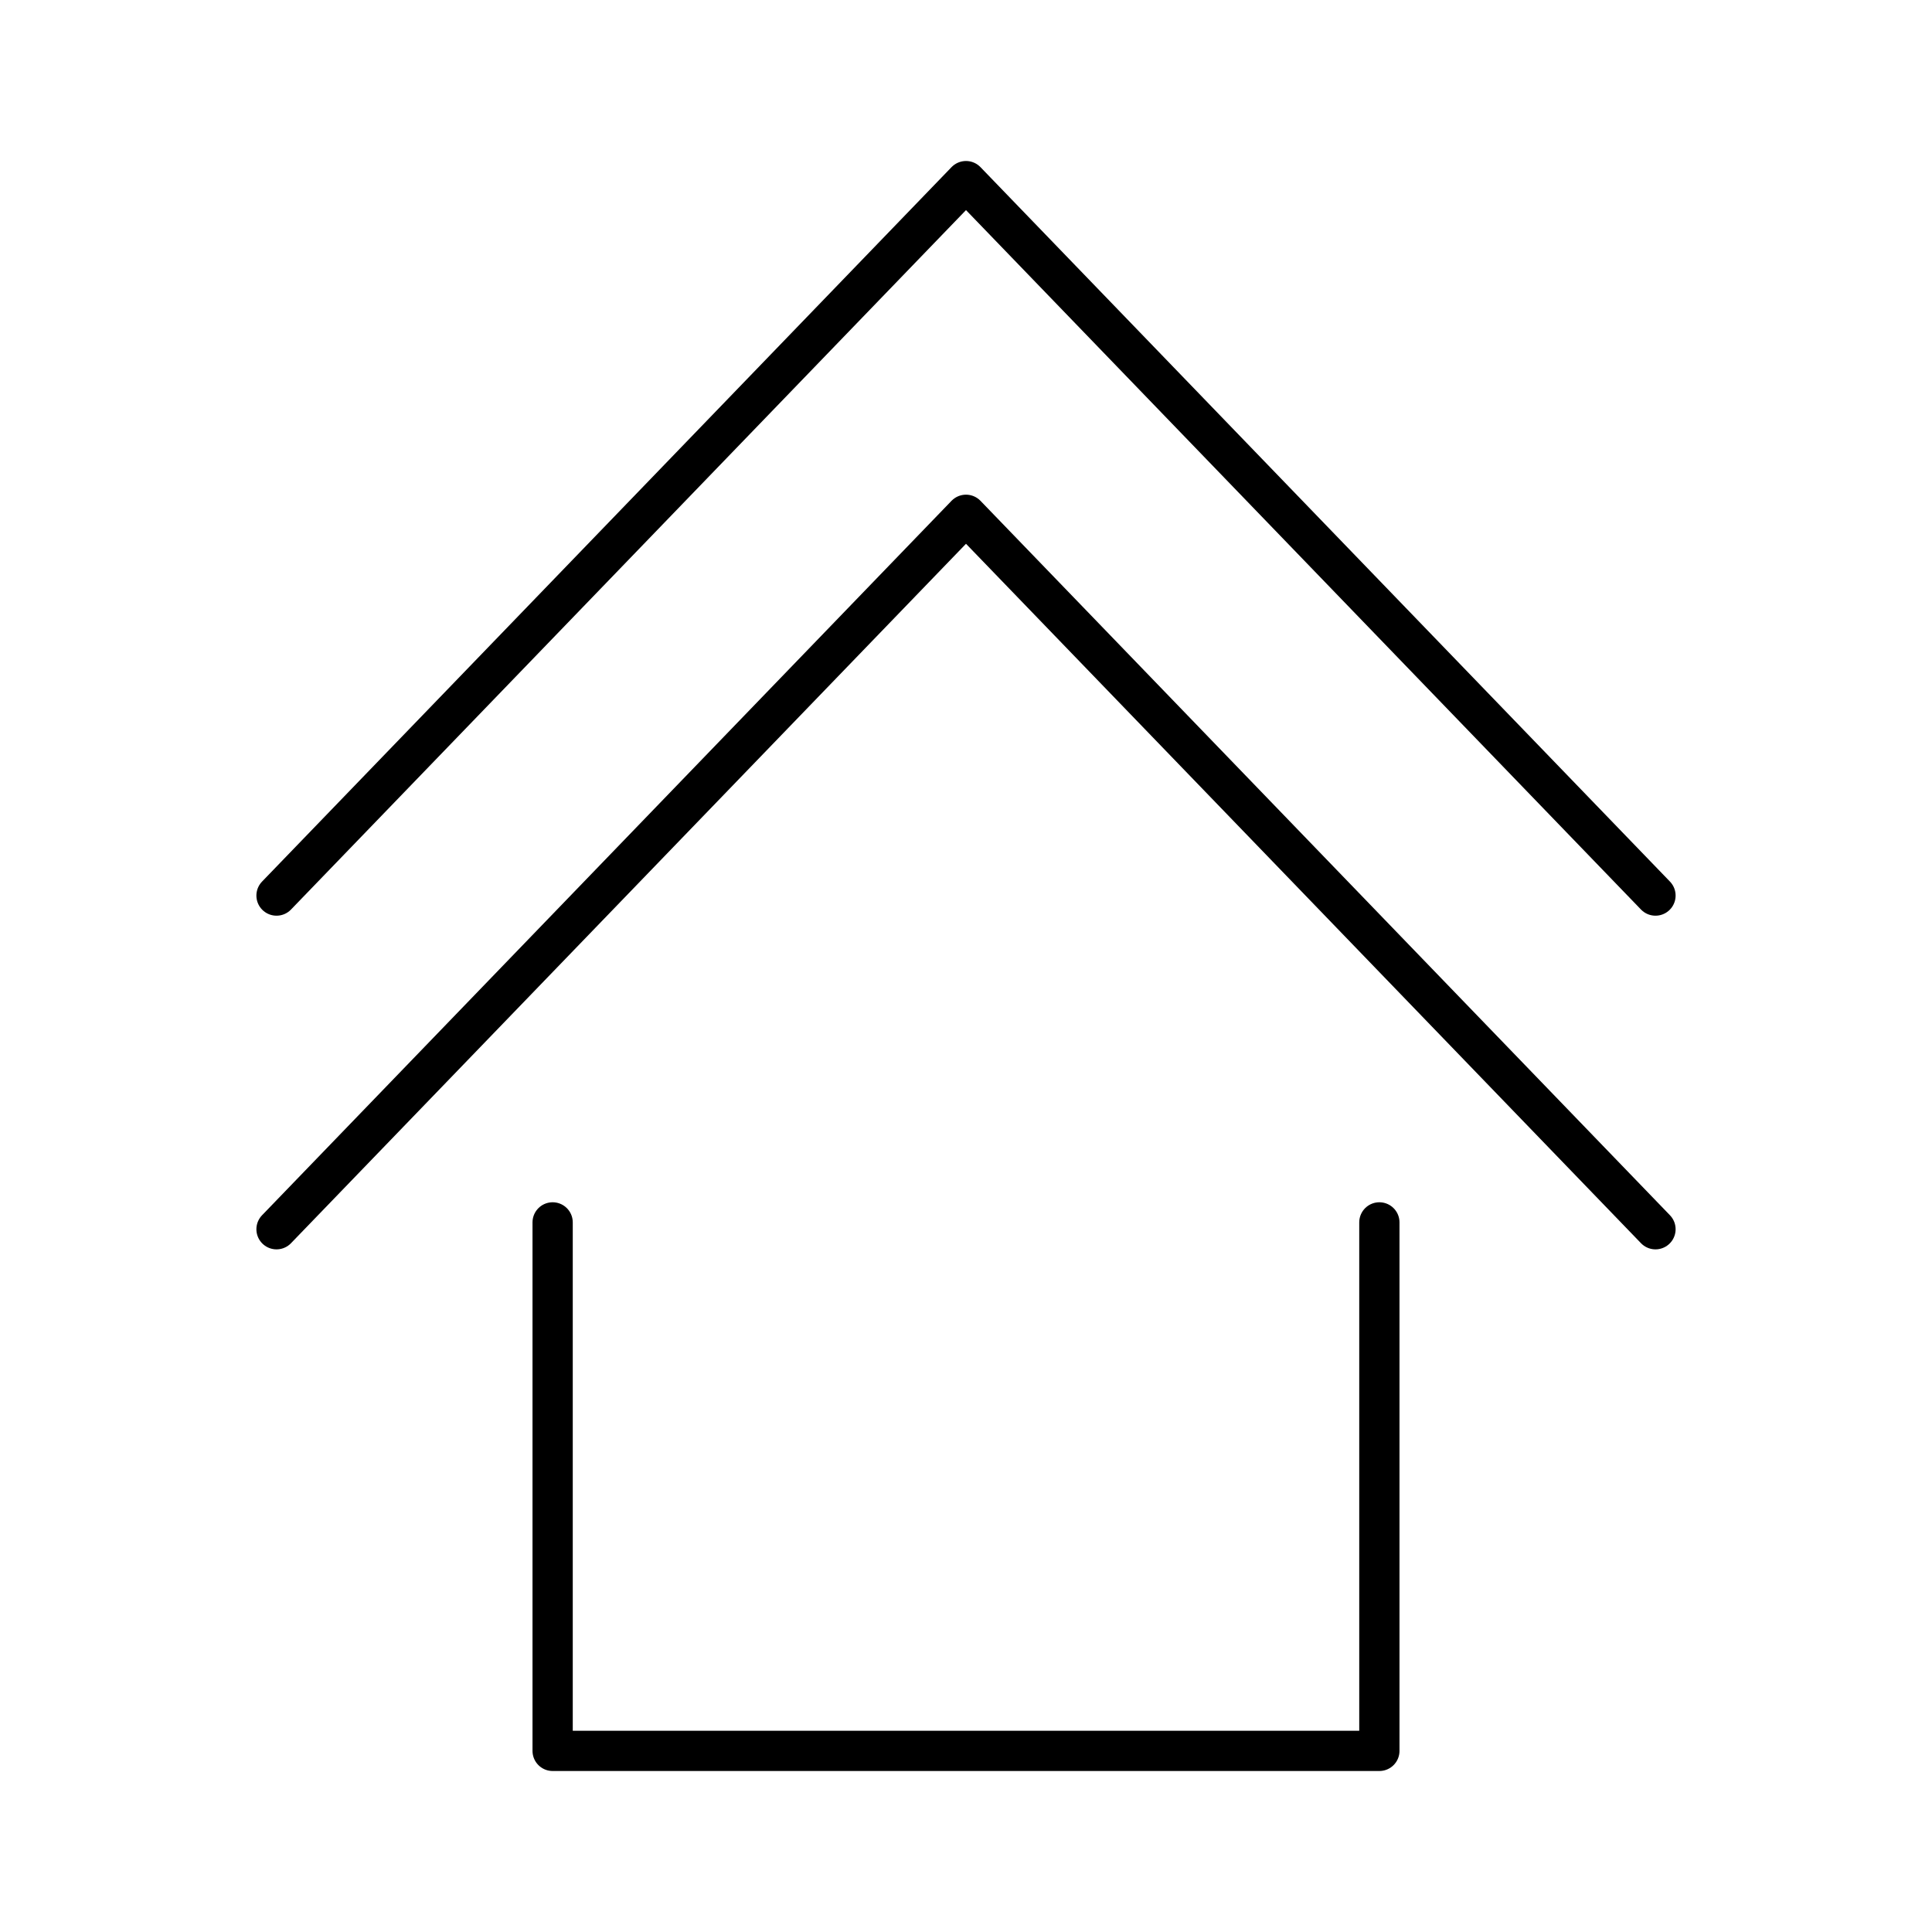
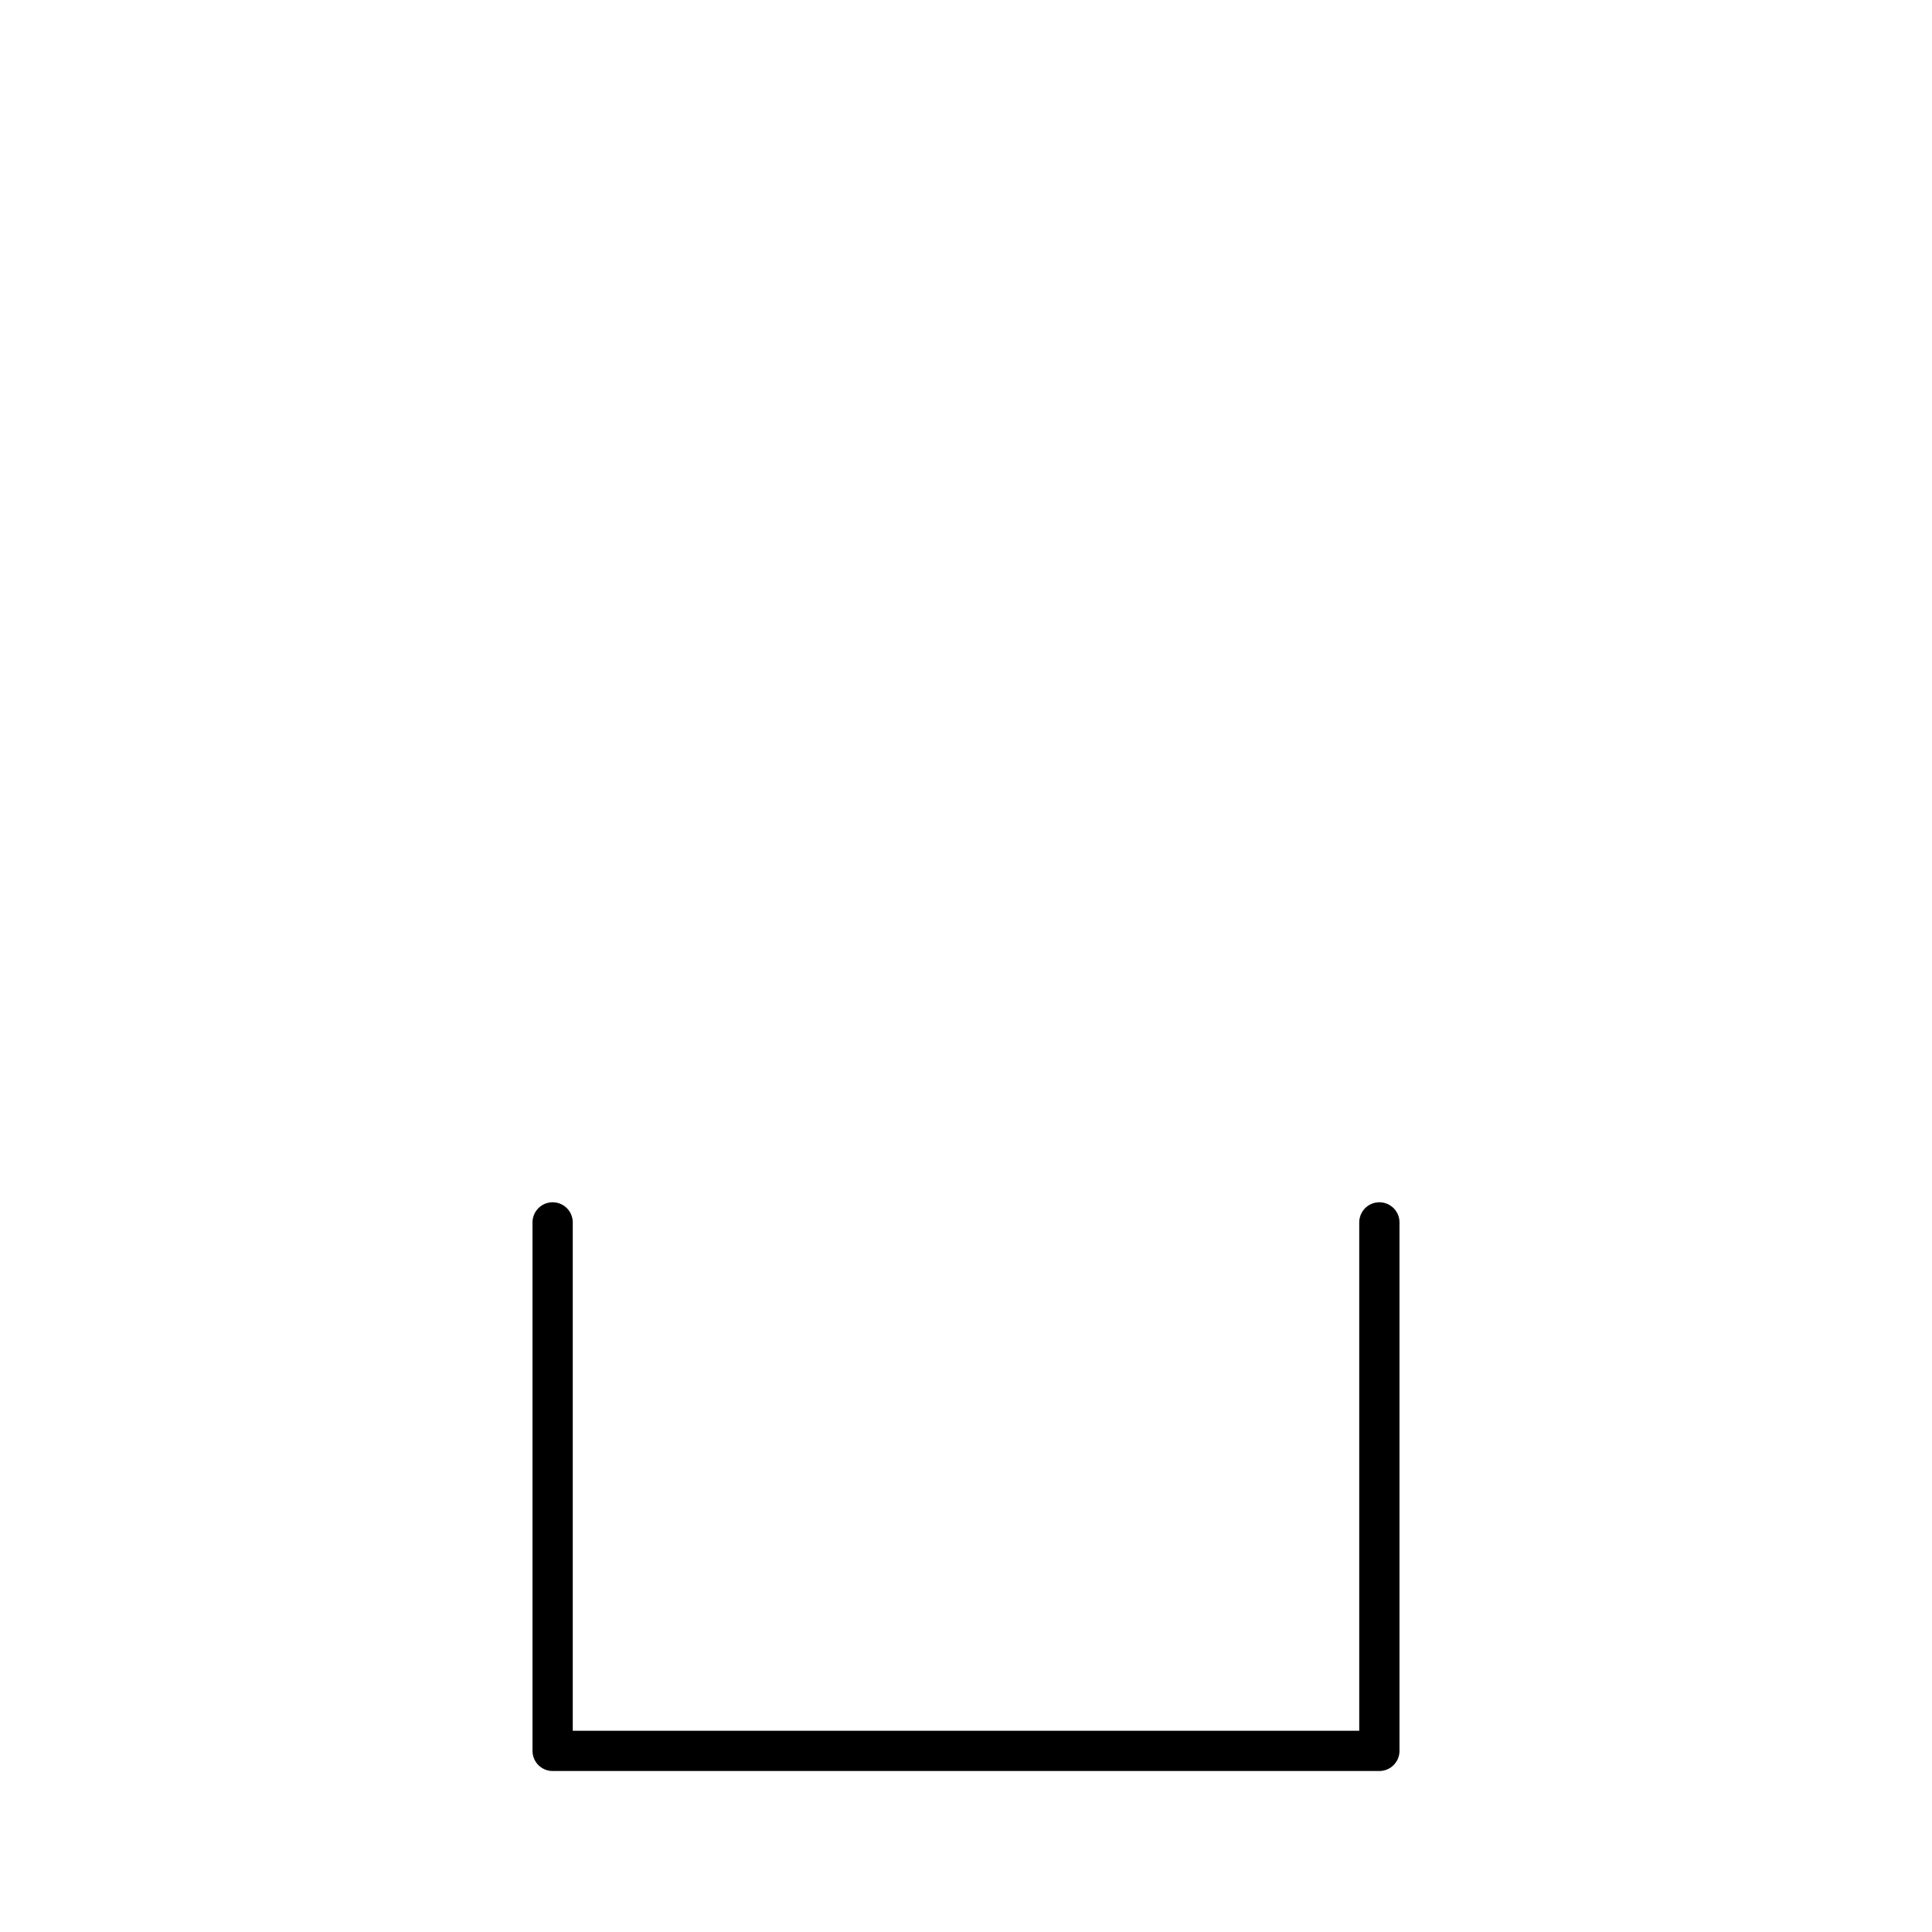
<svg xmlns="http://www.w3.org/2000/svg" width="800px" height="800px" viewBox="0 0 48 48">
  <defs>
    <style>.a{fill:none;stroke:#000000;stroke-linecap:round;stroke-linejoin:round;}</style>
  </defs>
-   <polyline class="a" points="41.13 22.25 24 4.5 6.87 22.25" />
-   <polyline class="a" points="41.13 30.54 24 12.79 6.87 30.54" />
  <polyline class="a" points="13.73 30.37 13.73 43.5 34.27 43.5 34.27 30.37" />
</svg>